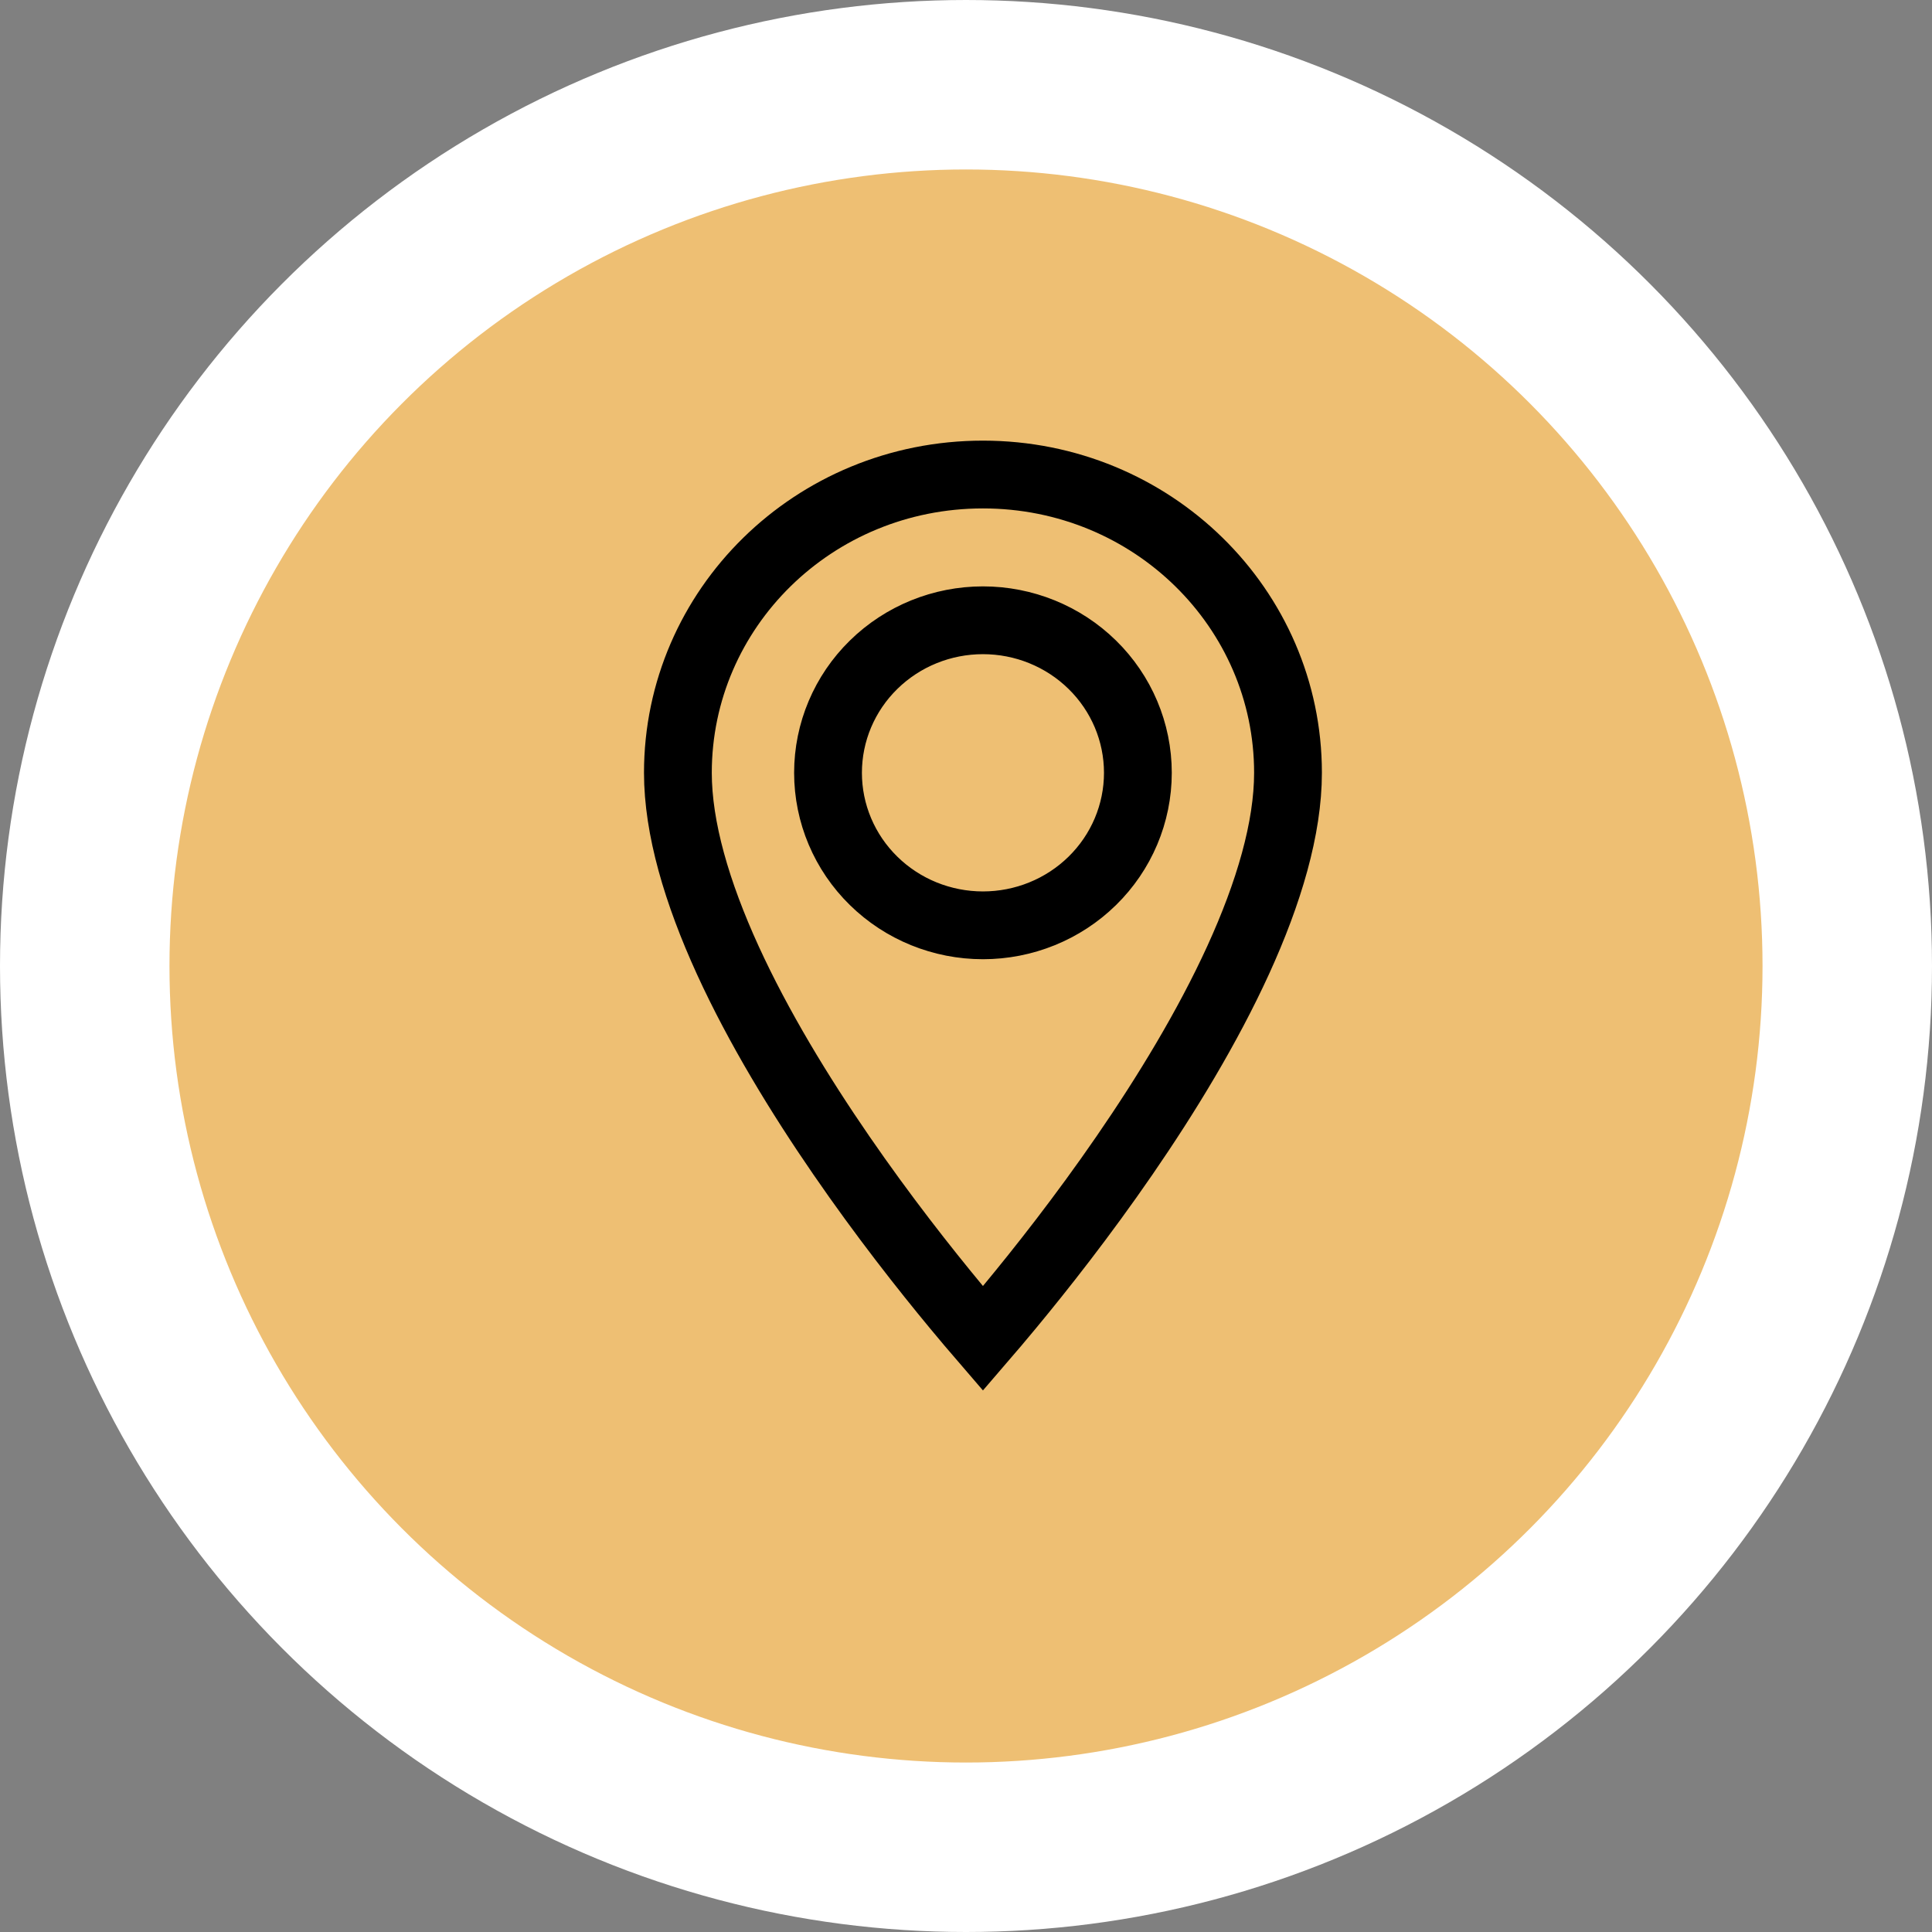
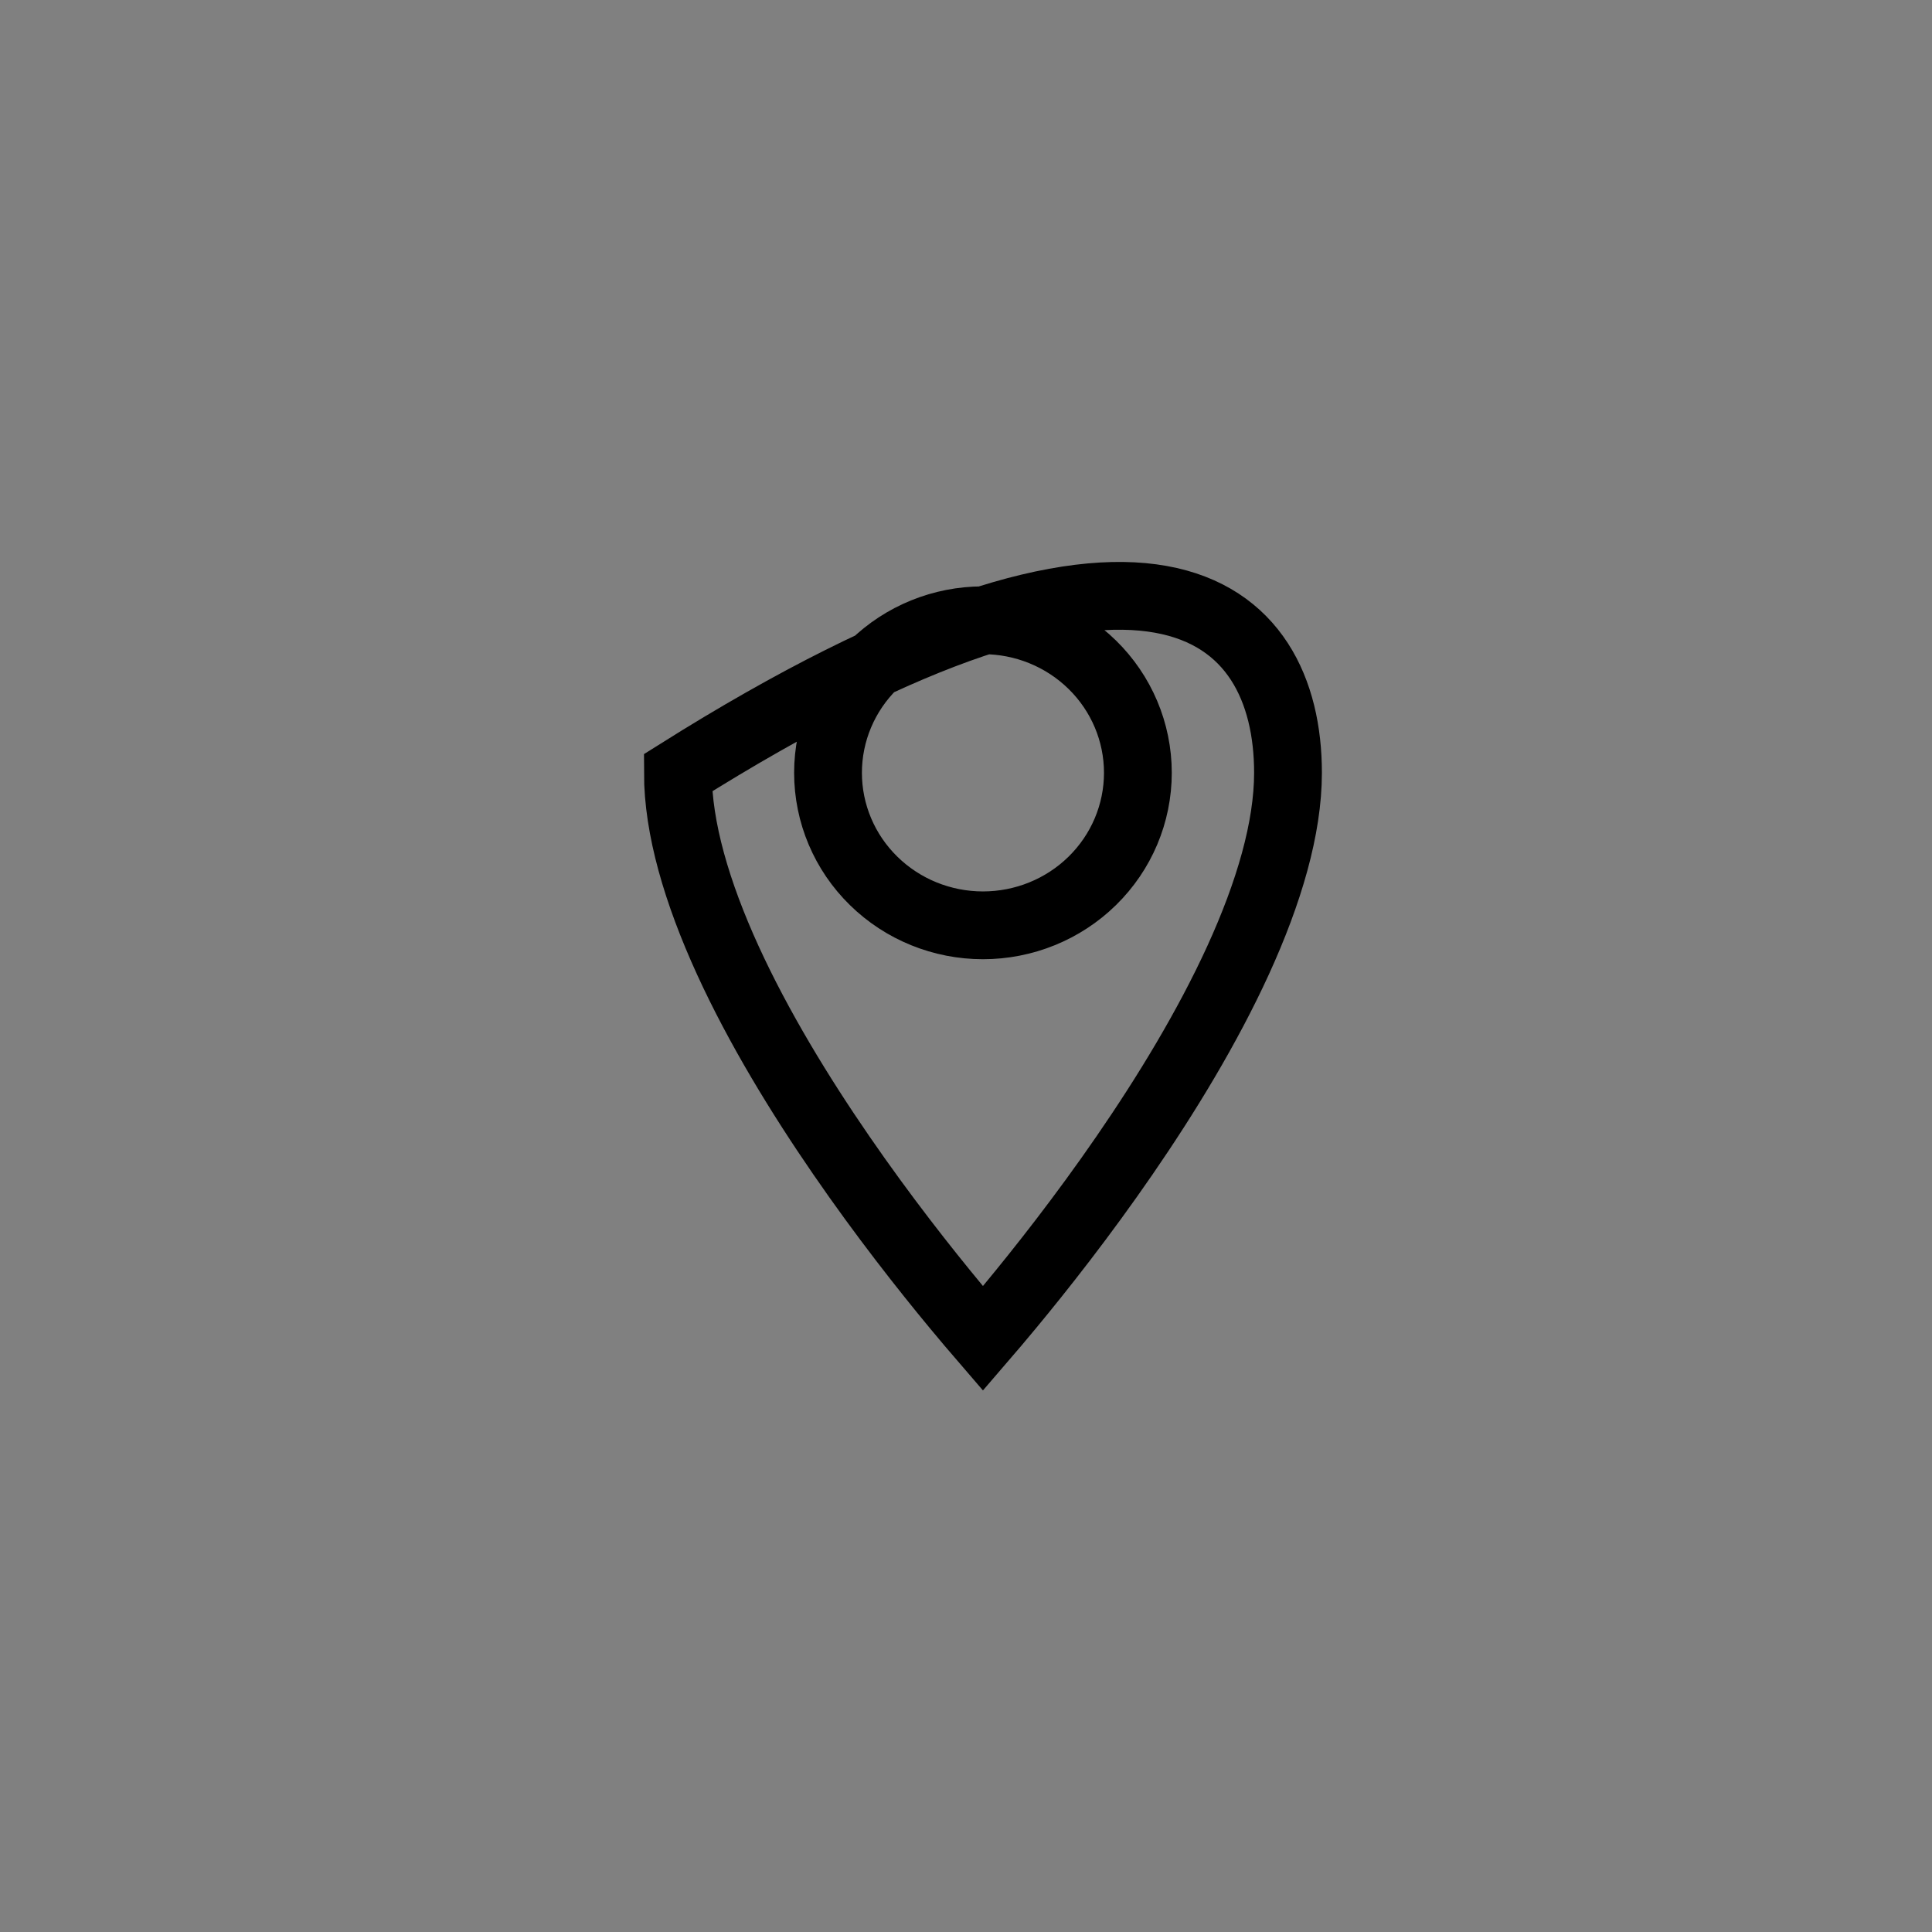
<svg xmlns="http://www.w3.org/2000/svg" width="57" height="57" viewBox="0 0 57 57" fill="none">
  <rect x="0" y="0" width="57" height="57" fill="#808080" stroke="none" />
-   <circle cx="28.5" cy="28.5" r="26" fill="#EEBF73" stroke="white" stroke-width="5" />
-   <path d="M29 39.49C28.776 39.23 28.508 38.915 28.208 38.552C27.283 37.436 26.052 35.874 24.824 34.089C23.593 32.301 22.377 30.308 21.472 28.329C20.561 26.335 20 24.431 20 22.8C20 17.953 24.005 14 29 14C33.995 14 38 17.953 38 22.8C38 24.431 37.439 26.335 36.528 28.329C35.623 30.308 34.407 32.301 33.176 34.089C31.948 35.874 30.717 37.436 29.792 38.552C29.492 38.915 29.224 39.23 29 39.49ZM25.775 25.989C26.634 26.831 27.794 27.3 29 27.3C30.206 27.3 31.366 26.831 32.225 25.989C33.085 25.147 33.571 24 33.571 22.8C33.571 21.6 33.085 20.453 32.225 19.611C31.366 18.769 30.206 18.3 29 18.3C27.794 18.3 26.634 18.769 25.775 19.611C24.915 20.453 24.429 21.6 24.429 22.8C24.429 24 24.915 25.147 25.775 25.989Z" stroke="black" stroke-width="2" />
+   <path d="M29 39.49C28.776 39.23 28.508 38.915 28.208 38.552C27.283 37.436 26.052 35.874 24.824 34.089C23.593 32.301 22.377 30.308 21.472 28.329C20.561 26.335 20 24.431 20 22.8C33.995 14 38 17.953 38 22.8C38 24.431 37.439 26.335 36.528 28.329C35.623 30.308 34.407 32.301 33.176 34.089C31.948 35.874 30.717 37.436 29.792 38.552C29.492 38.915 29.224 39.23 29 39.49ZM25.775 25.989C26.634 26.831 27.794 27.3 29 27.3C30.206 27.3 31.366 26.831 32.225 25.989C33.085 25.147 33.571 24 33.571 22.8C33.571 21.6 33.085 20.453 32.225 19.611C31.366 18.769 30.206 18.3 29 18.3C27.794 18.3 26.634 18.769 25.775 19.611C24.915 20.453 24.429 21.6 24.429 22.8C24.429 24 24.915 25.147 25.775 25.989Z" stroke="black" stroke-width="2" />
</svg>